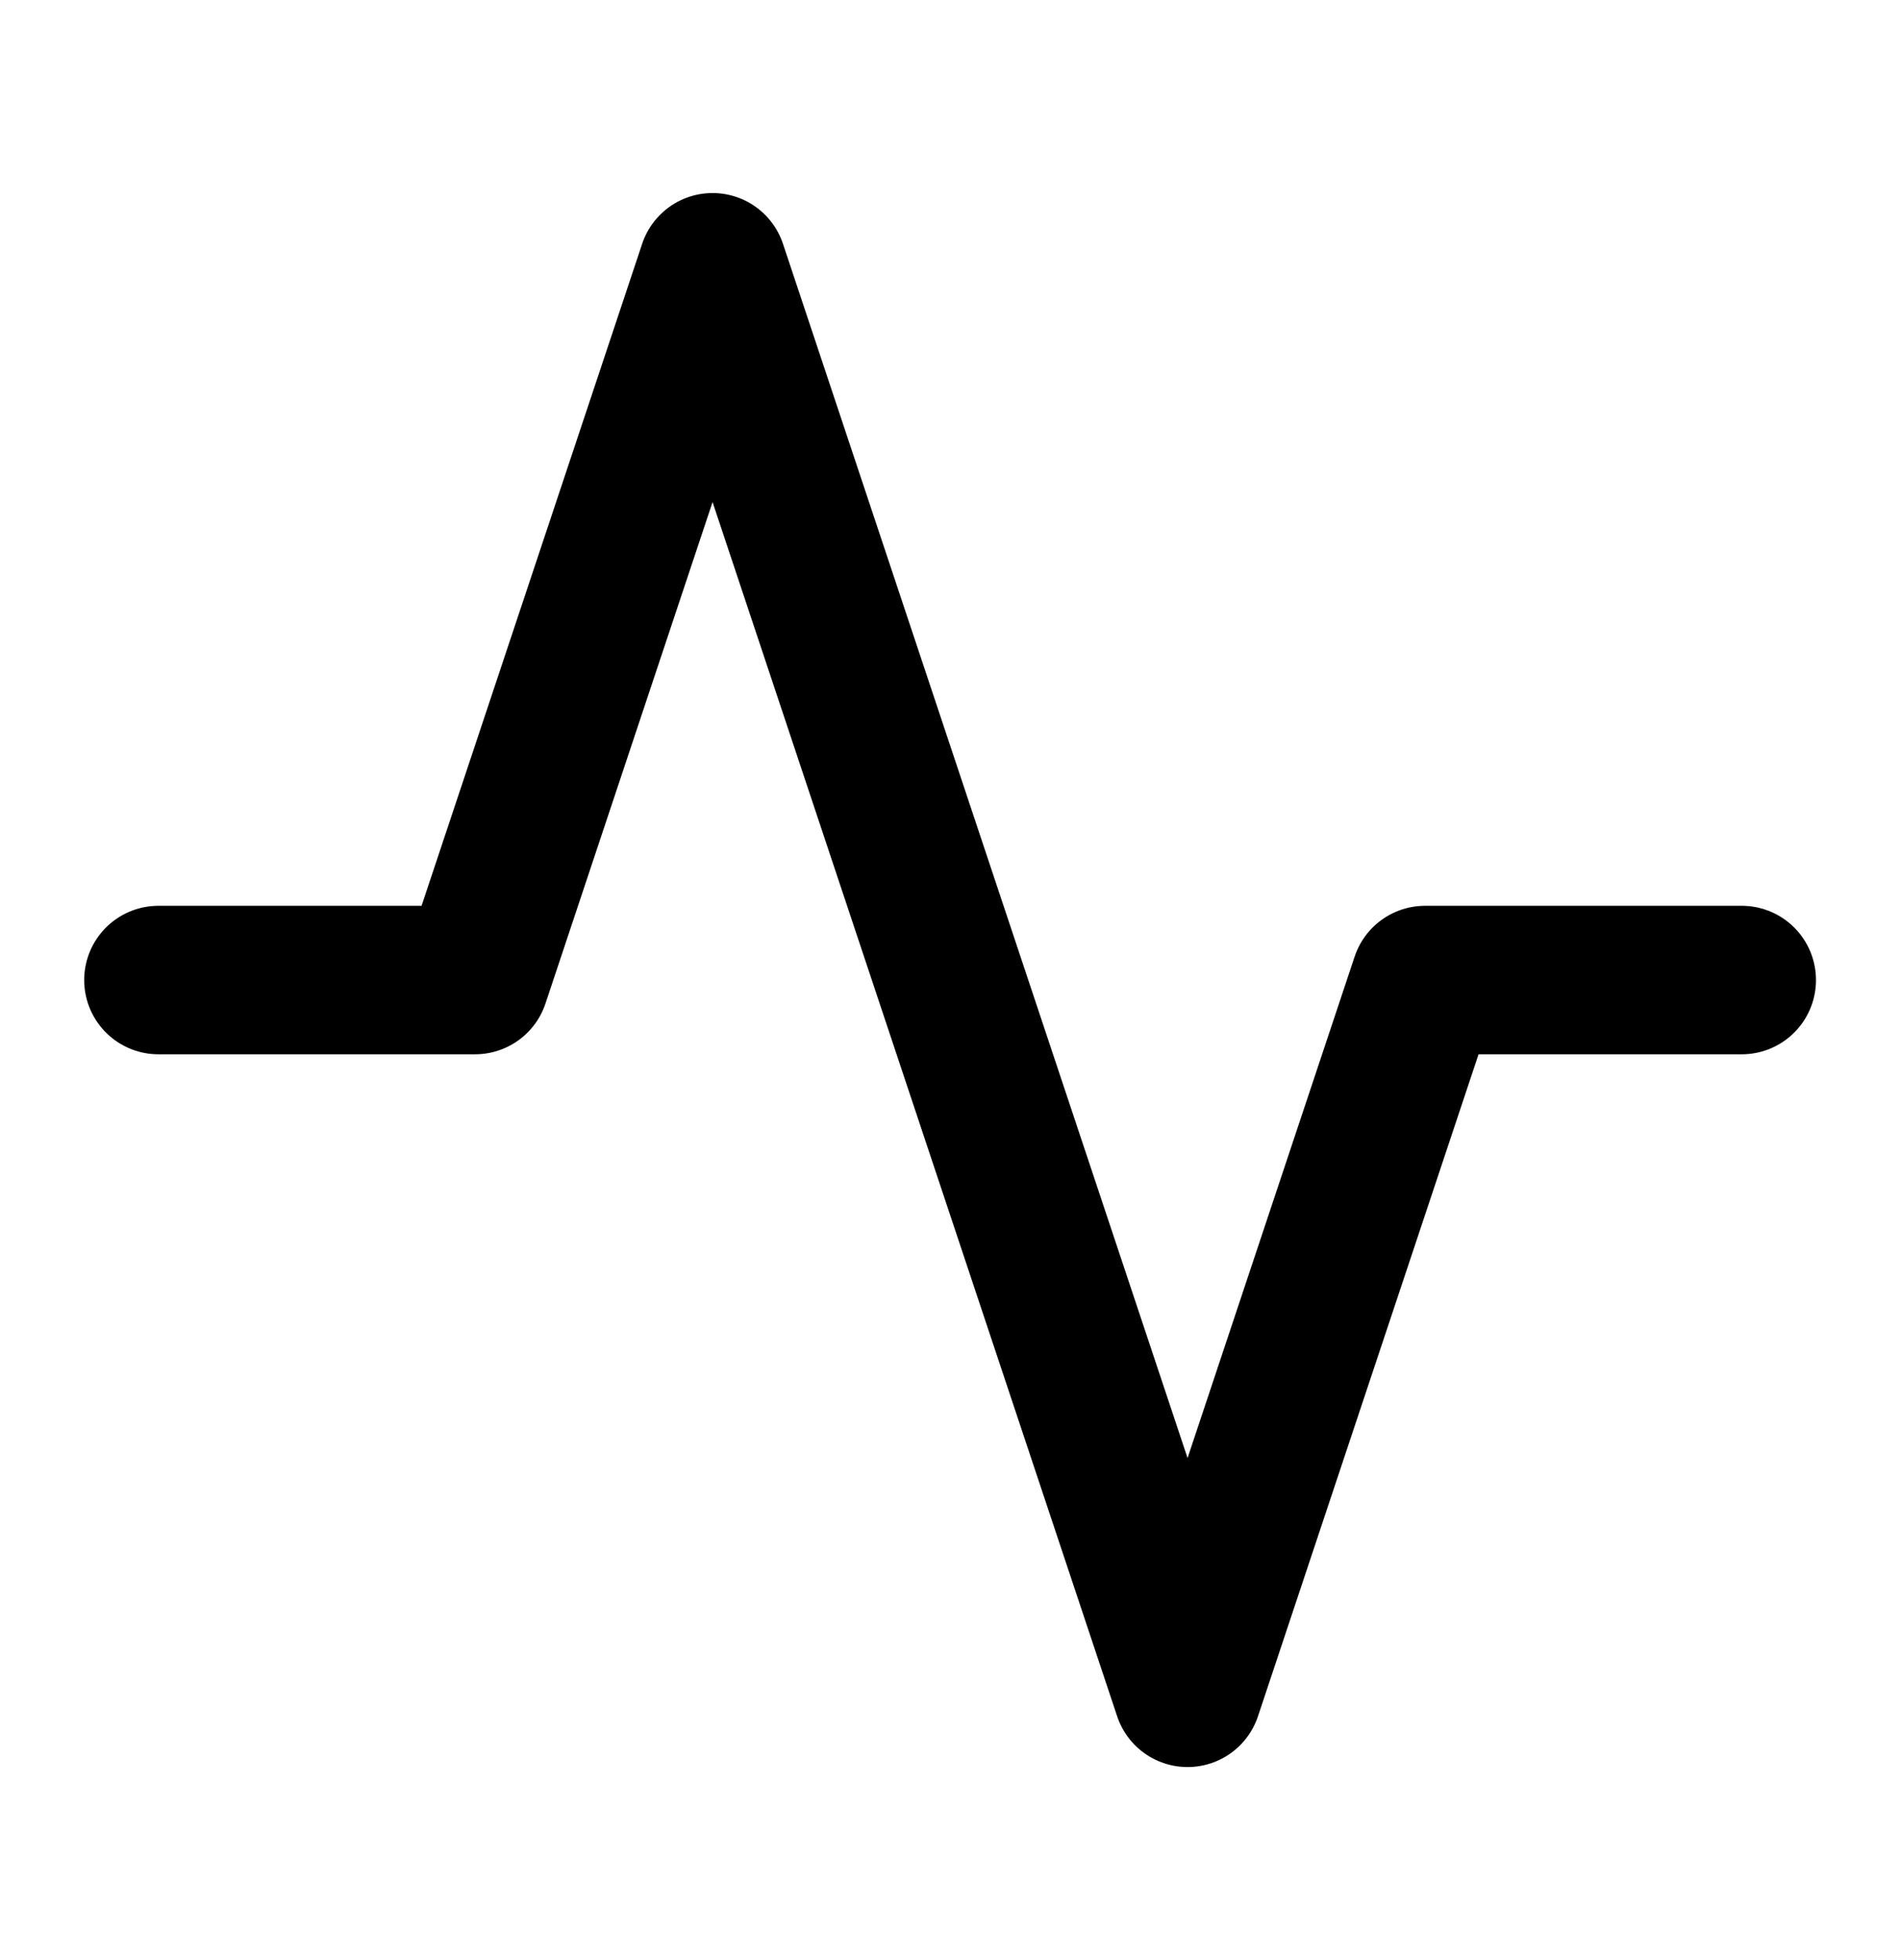
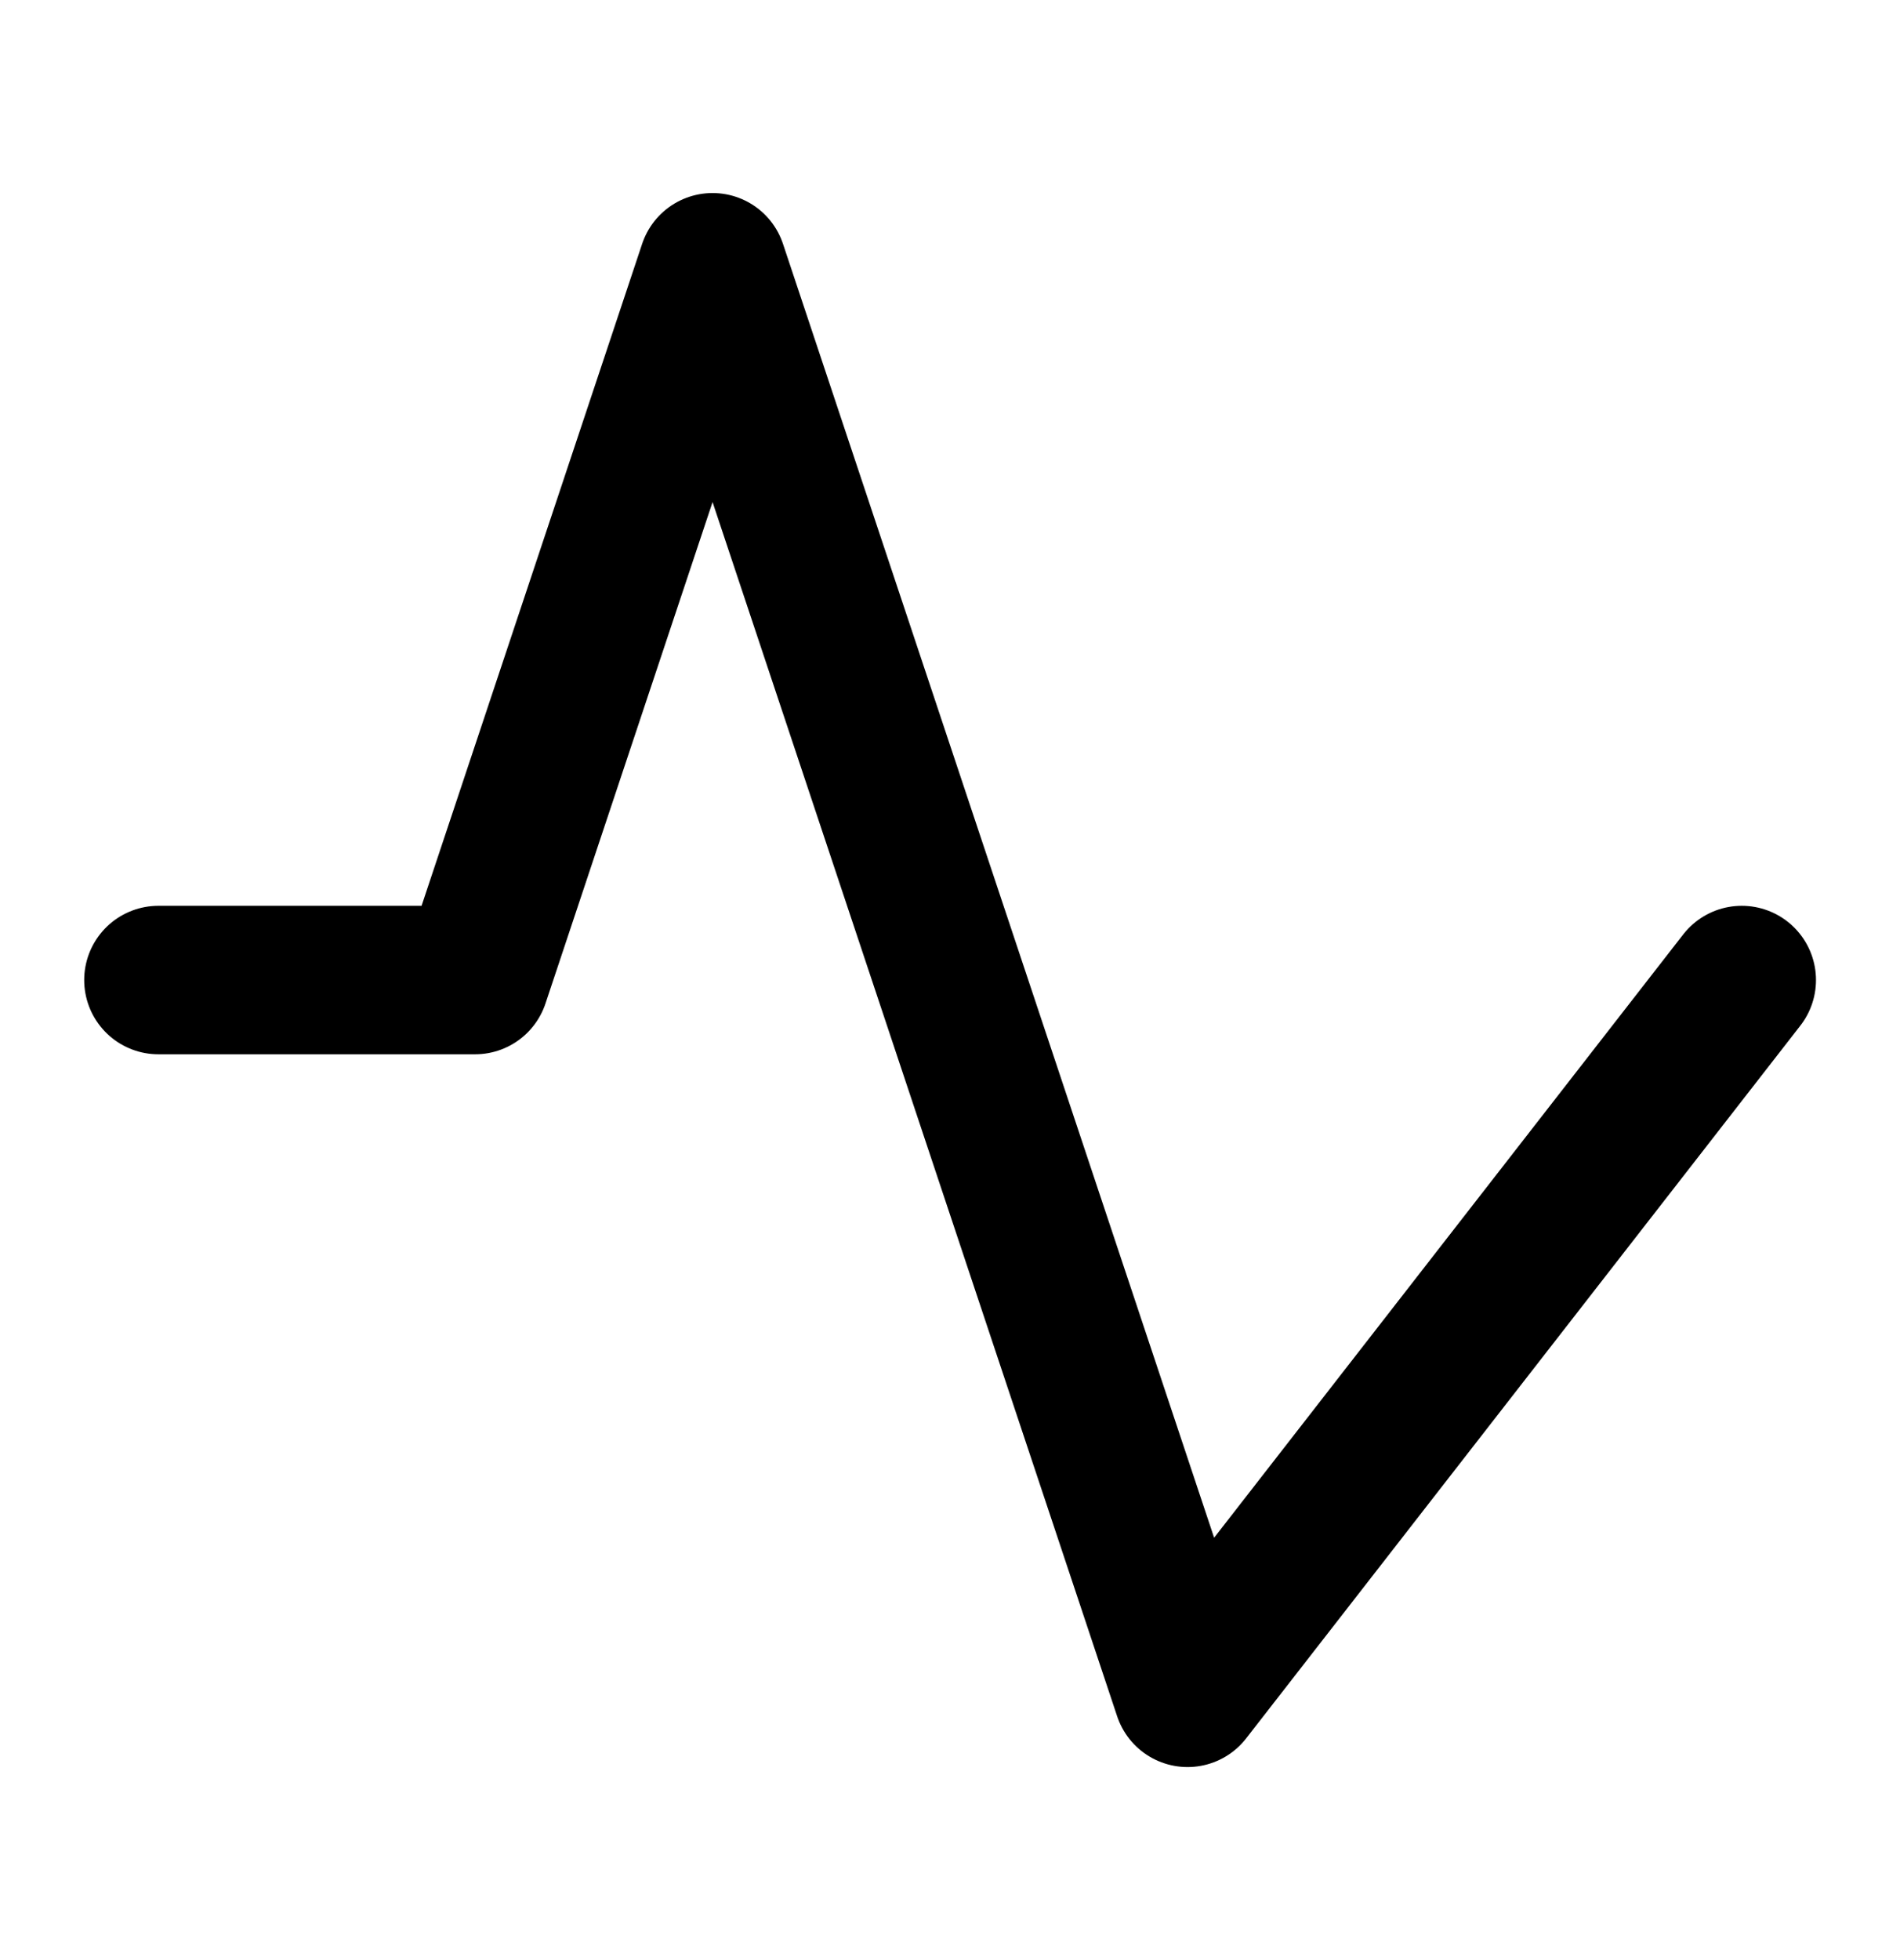
<svg xmlns="http://www.w3.org/2000/svg" width="32" height="33" viewBox="0 0 32 33" fill="none">
-   <path d="M29.335 16.5H24.001L20.001 28.5L12.001 4.5L8.001 16.5H2.668" stroke="currentColor" stroke-width="2.5" stroke-linecap="round" stroke-linejoin="round" />
+   <path d="M29.335 16.5L20.001 28.5L12.001 4.5L8.001 16.5H2.668" stroke="currentColor" stroke-width="2.5" stroke-linecap="round" stroke-linejoin="round" />
</svg>